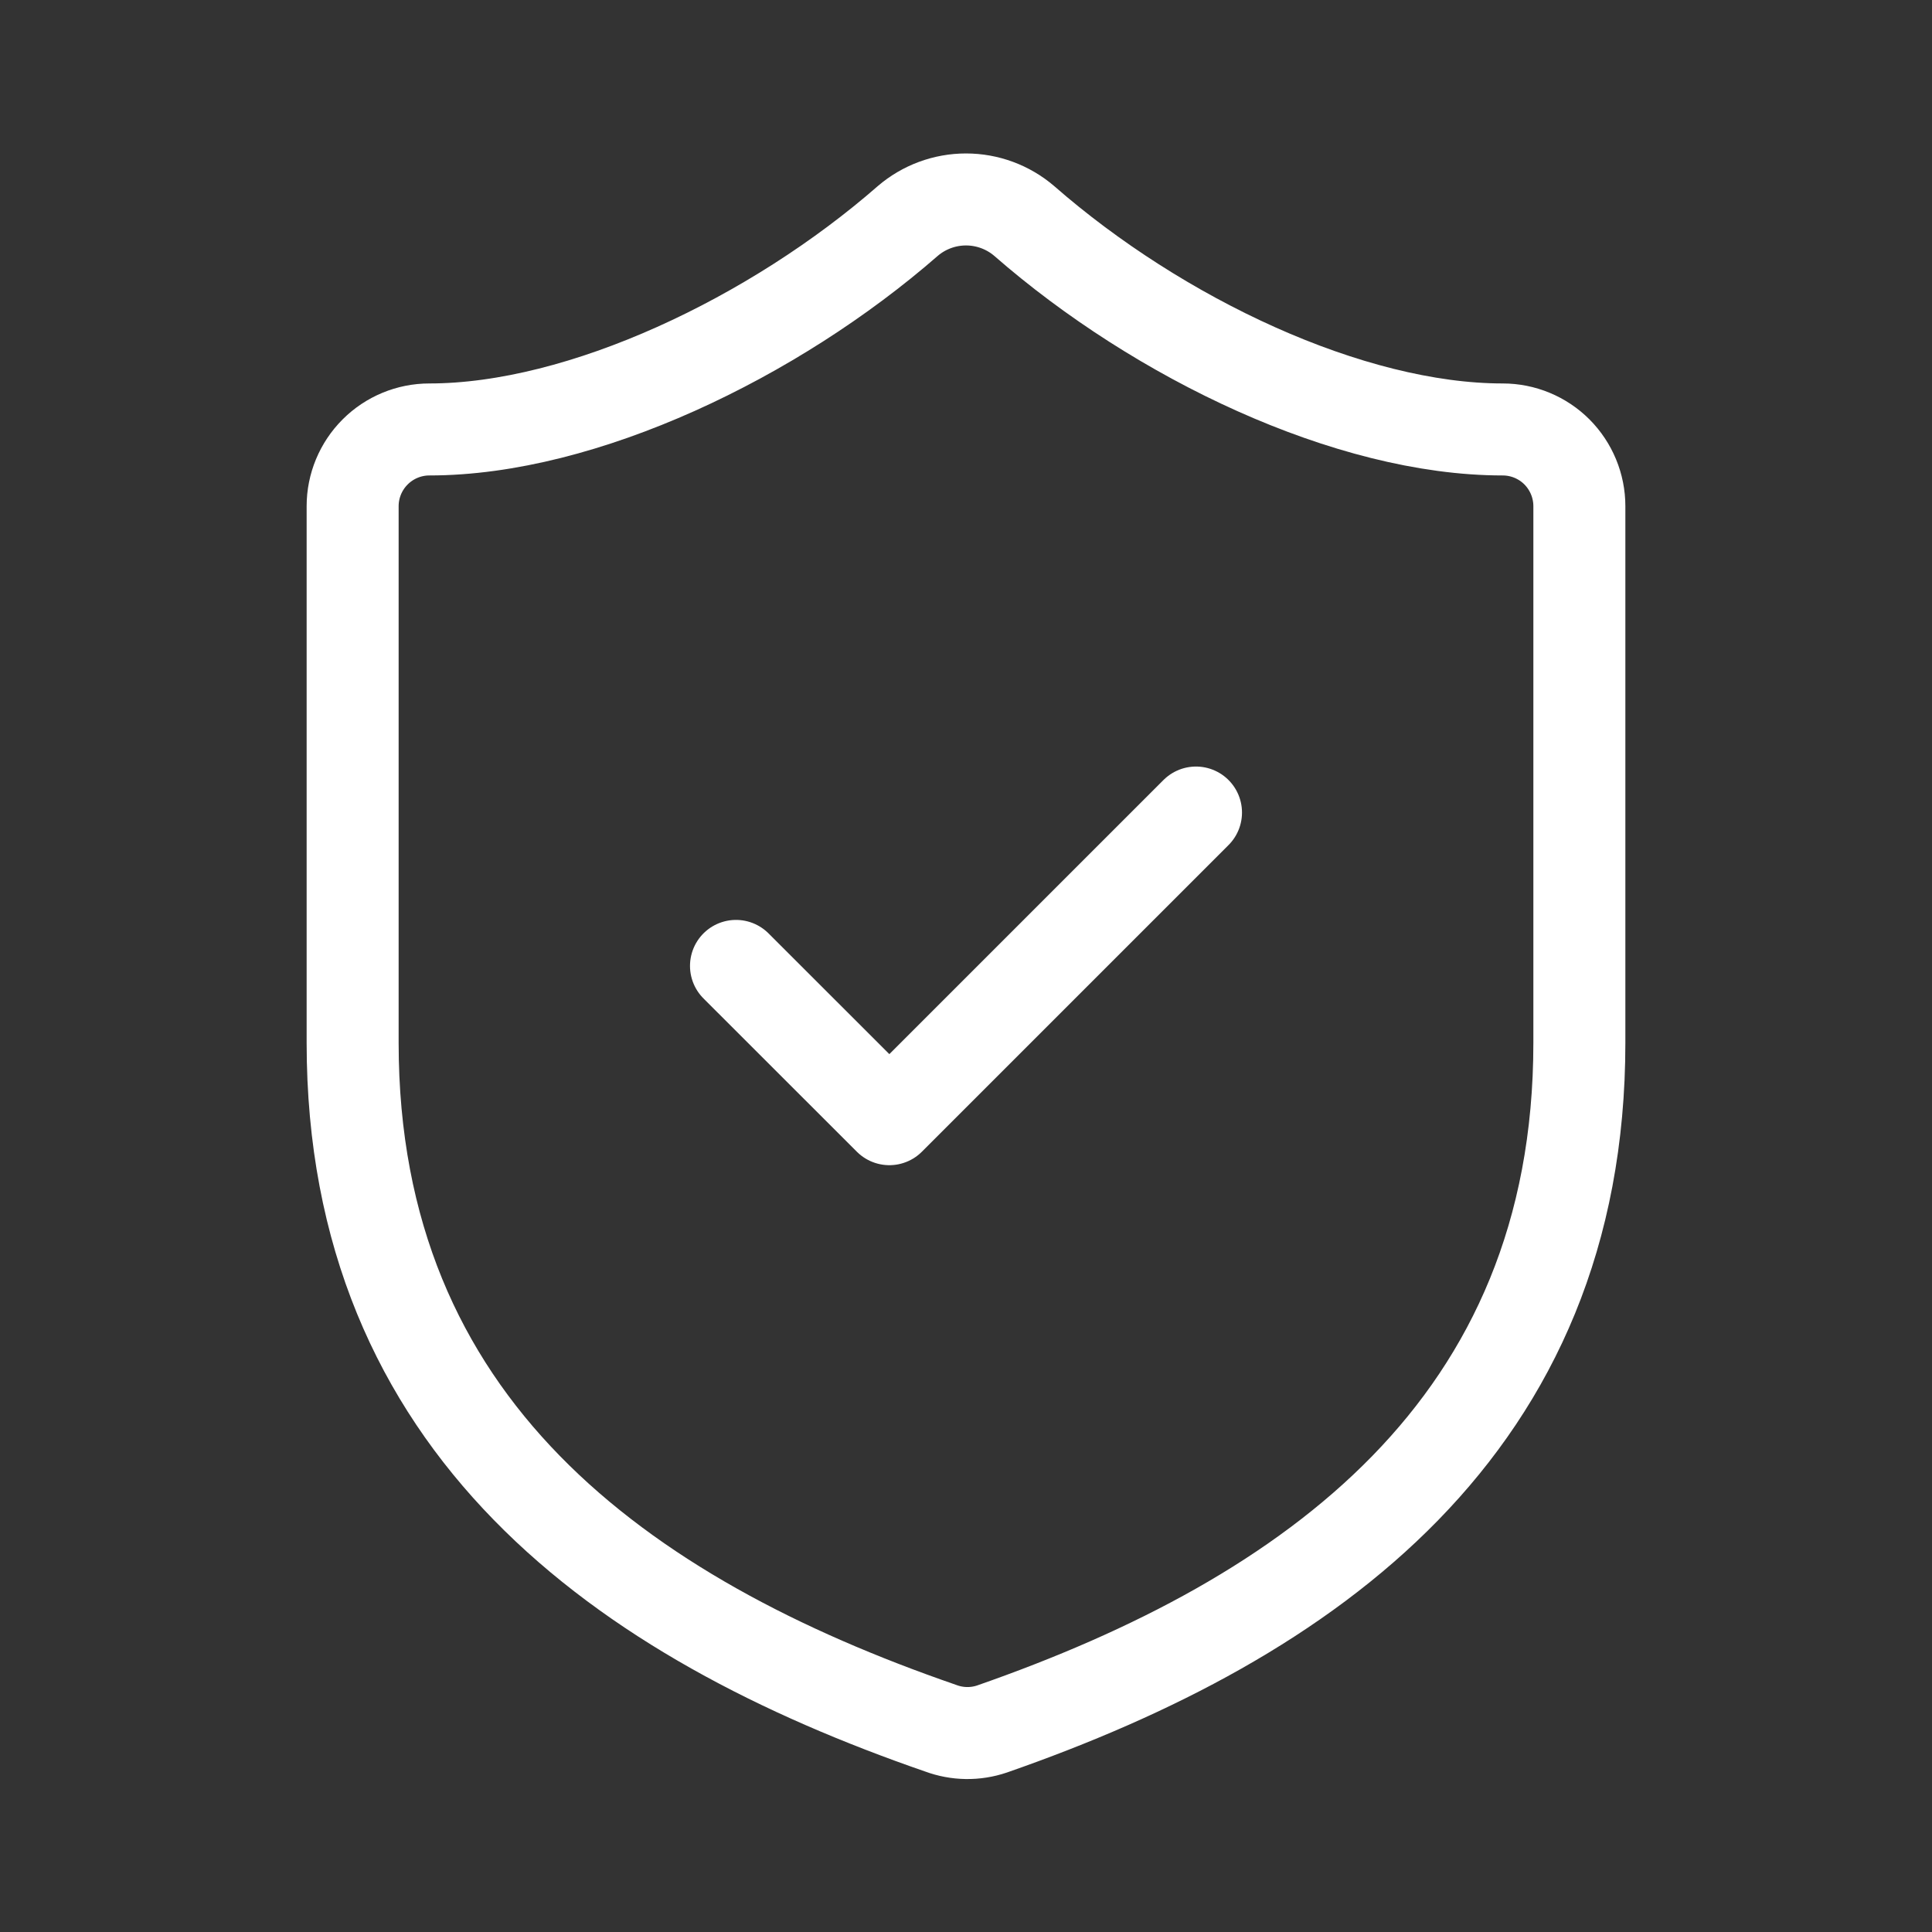
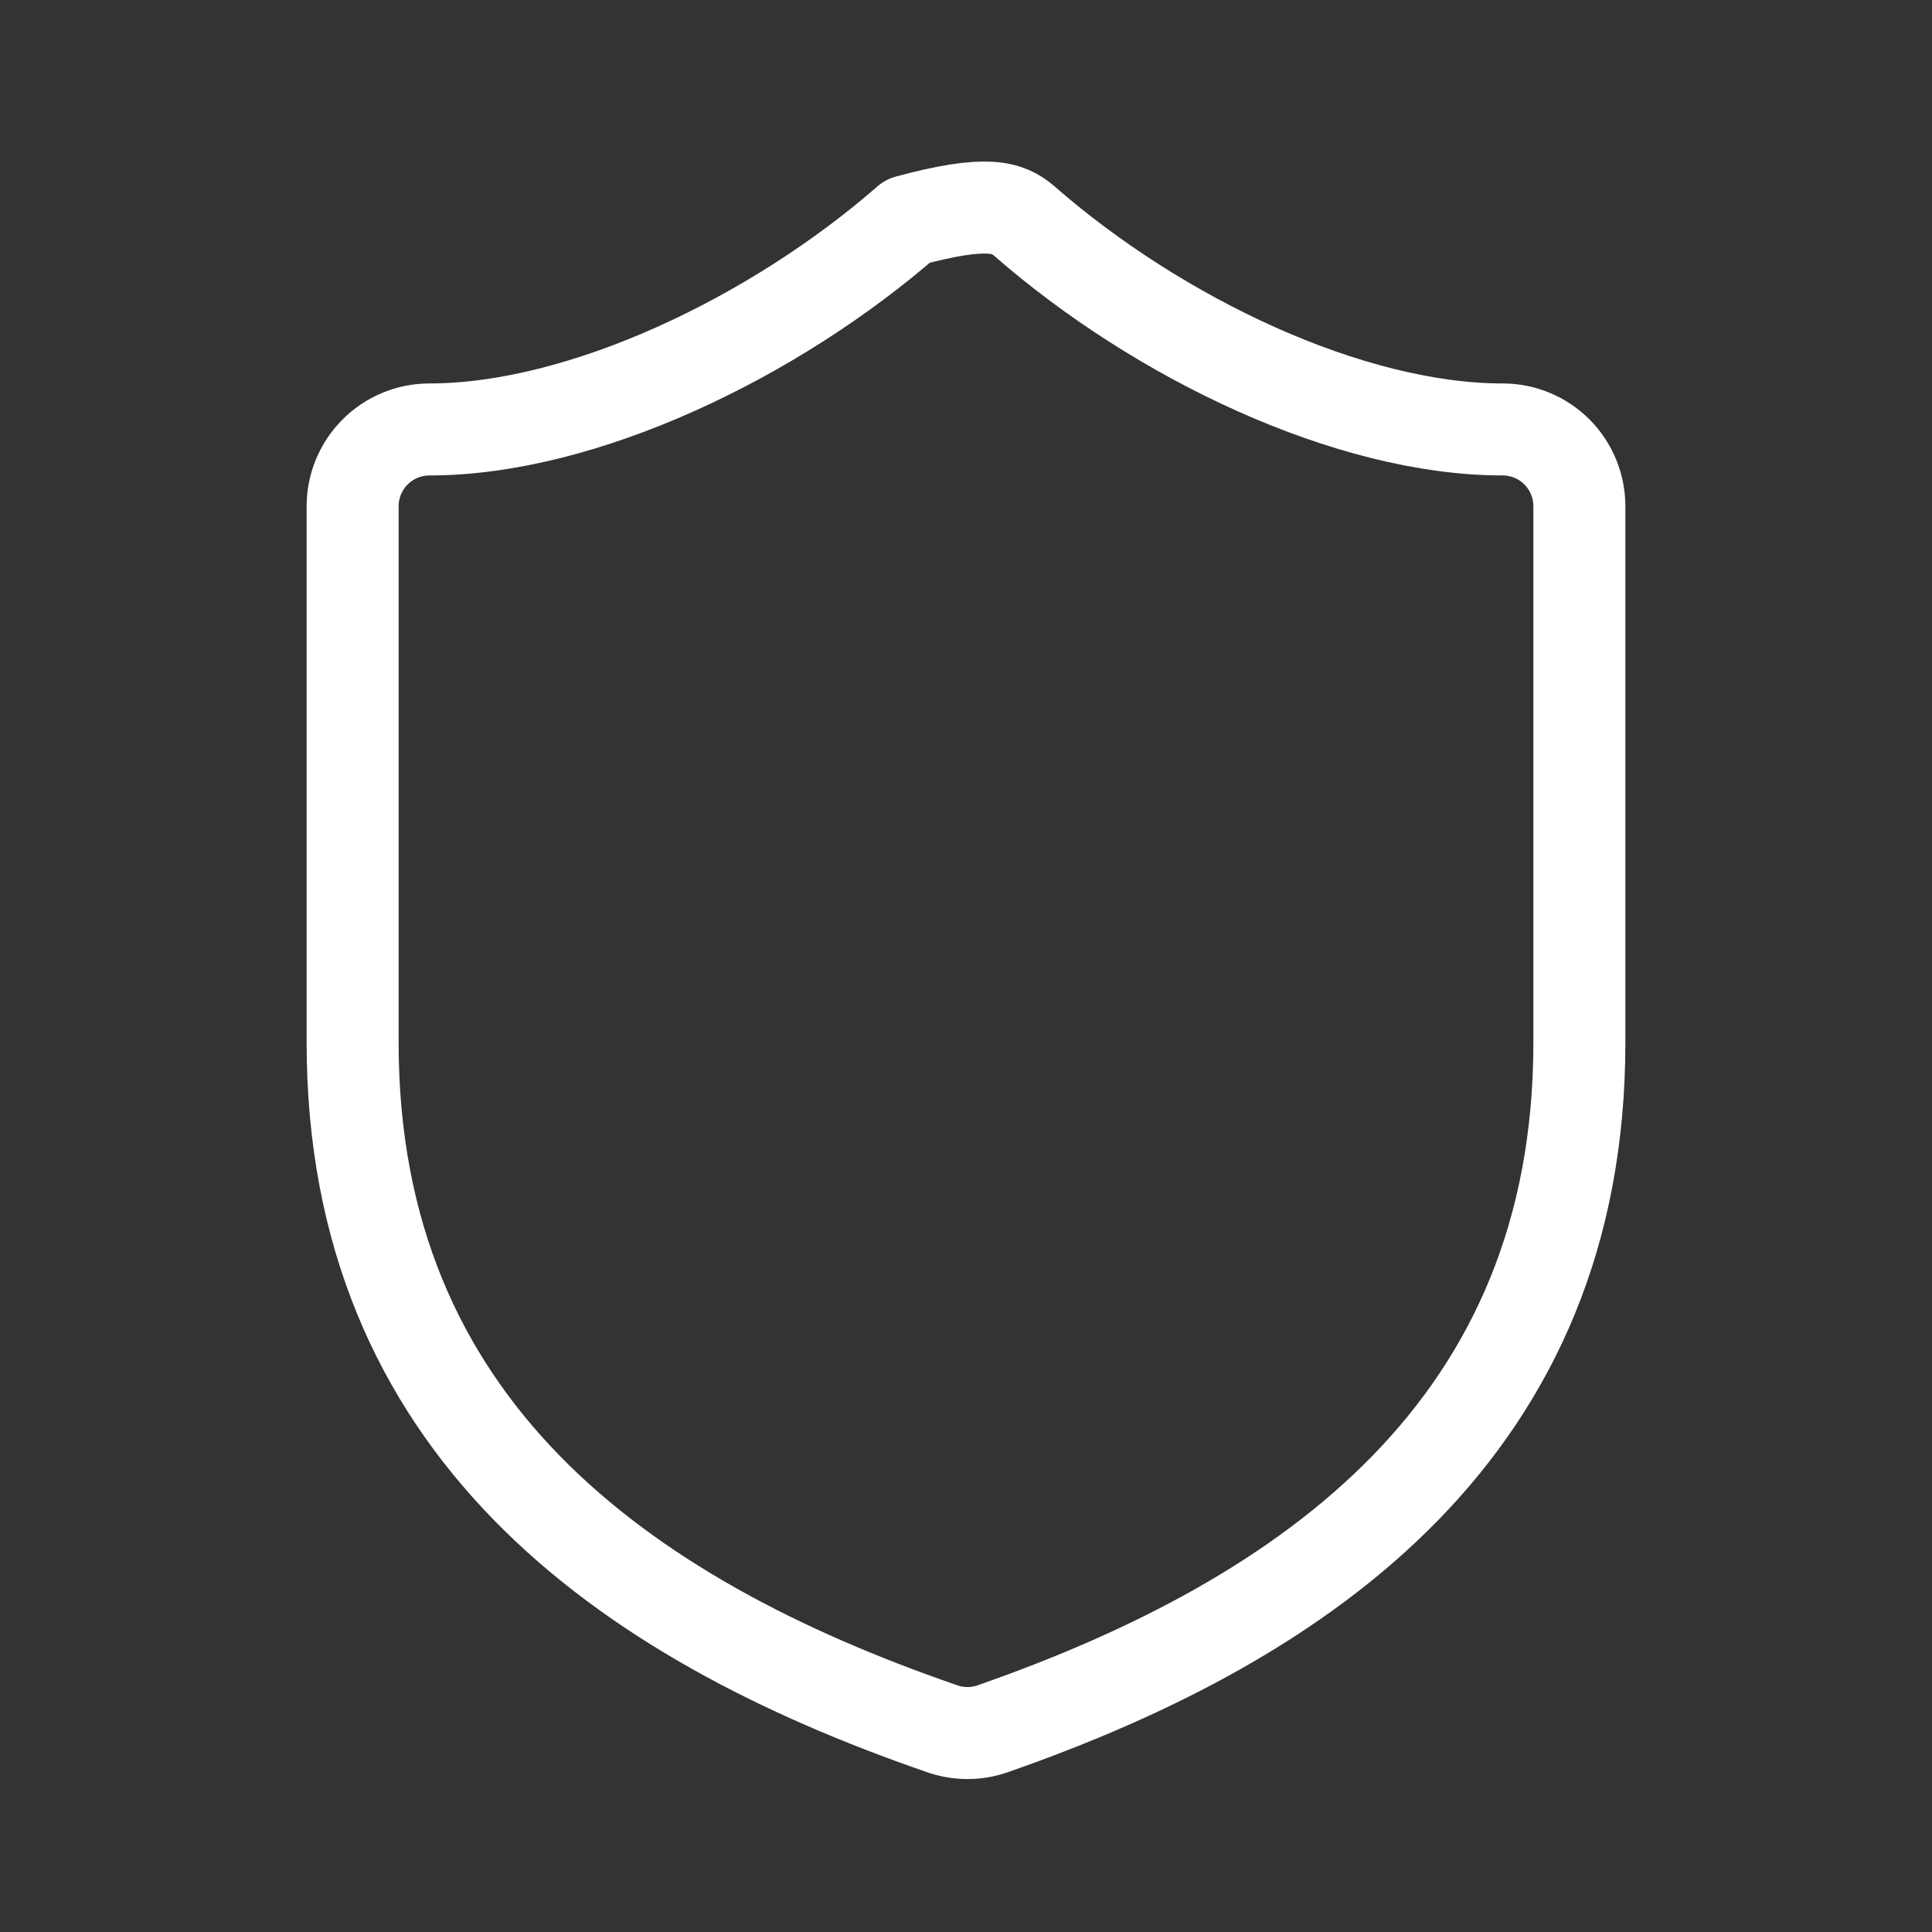
<svg xmlns="http://www.w3.org/2000/svg" width="21" height="21" viewBox="0 0 21 21" fill="none">
  <rect x="0" y="0" width="21" height="21" fill="#333333" stroke="none" />
-   <path d="M17.167 11.335C17.167 15.502 14.25 17.585 10.784 18.793C10.602 18.855 10.405 18.852 10.225 18.785C6.75 17.585 3.833 15.502 3.833 11.335V5.502C3.833 5.281 3.921 5.069 4.078 4.912C4.234 4.756 4.446 4.668 4.667 4.668C6.333 4.668 8.417 3.668 9.867 2.402C10.043 2.251 10.268 2.168 10.5 2.168C10.732 2.168 10.957 2.251 11.133 2.402C12.592 3.677 14.667 4.668 16.334 4.668C16.555 4.668 16.767 4.756 16.923 4.912C17.079 5.069 17.167 5.281 17.167 5.502V11.335Z" stroke="white" stroke-linecap="round" stroke-linejoin="round" />
-   <path d="M8 10.499L9.667 12.165L13 8.832" stroke="white" stroke-linecap="round" stroke-linejoin="round" />
+   <path d="M17.167 11.335C17.167 15.502 14.25 17.585 10.784 18.793C10.602 18.855 10.405 18.852 10.225 18.785C6.75 17.585 3.833 15.502 3.833 11.335V5.502C3.833 5.281 3.921 5.069 4.078 4.912C4.234 4.756 4.446 4.668 4.667 4.668C6.333 4.668 8.417 3.668 9.867 2.402C10.732 2.168 10.957 2.251 11.133 2.402C12.592 3.677 14.667 4.668 16.334 4.668C16.555 4.668 16.767 4.756 16.923 4.912C17.079 5.069 17.167 5.281 17.167 5.502V11.335Z" stroke="white" stroke-linecap="round" stroke-linejoin="round" />
</svg>